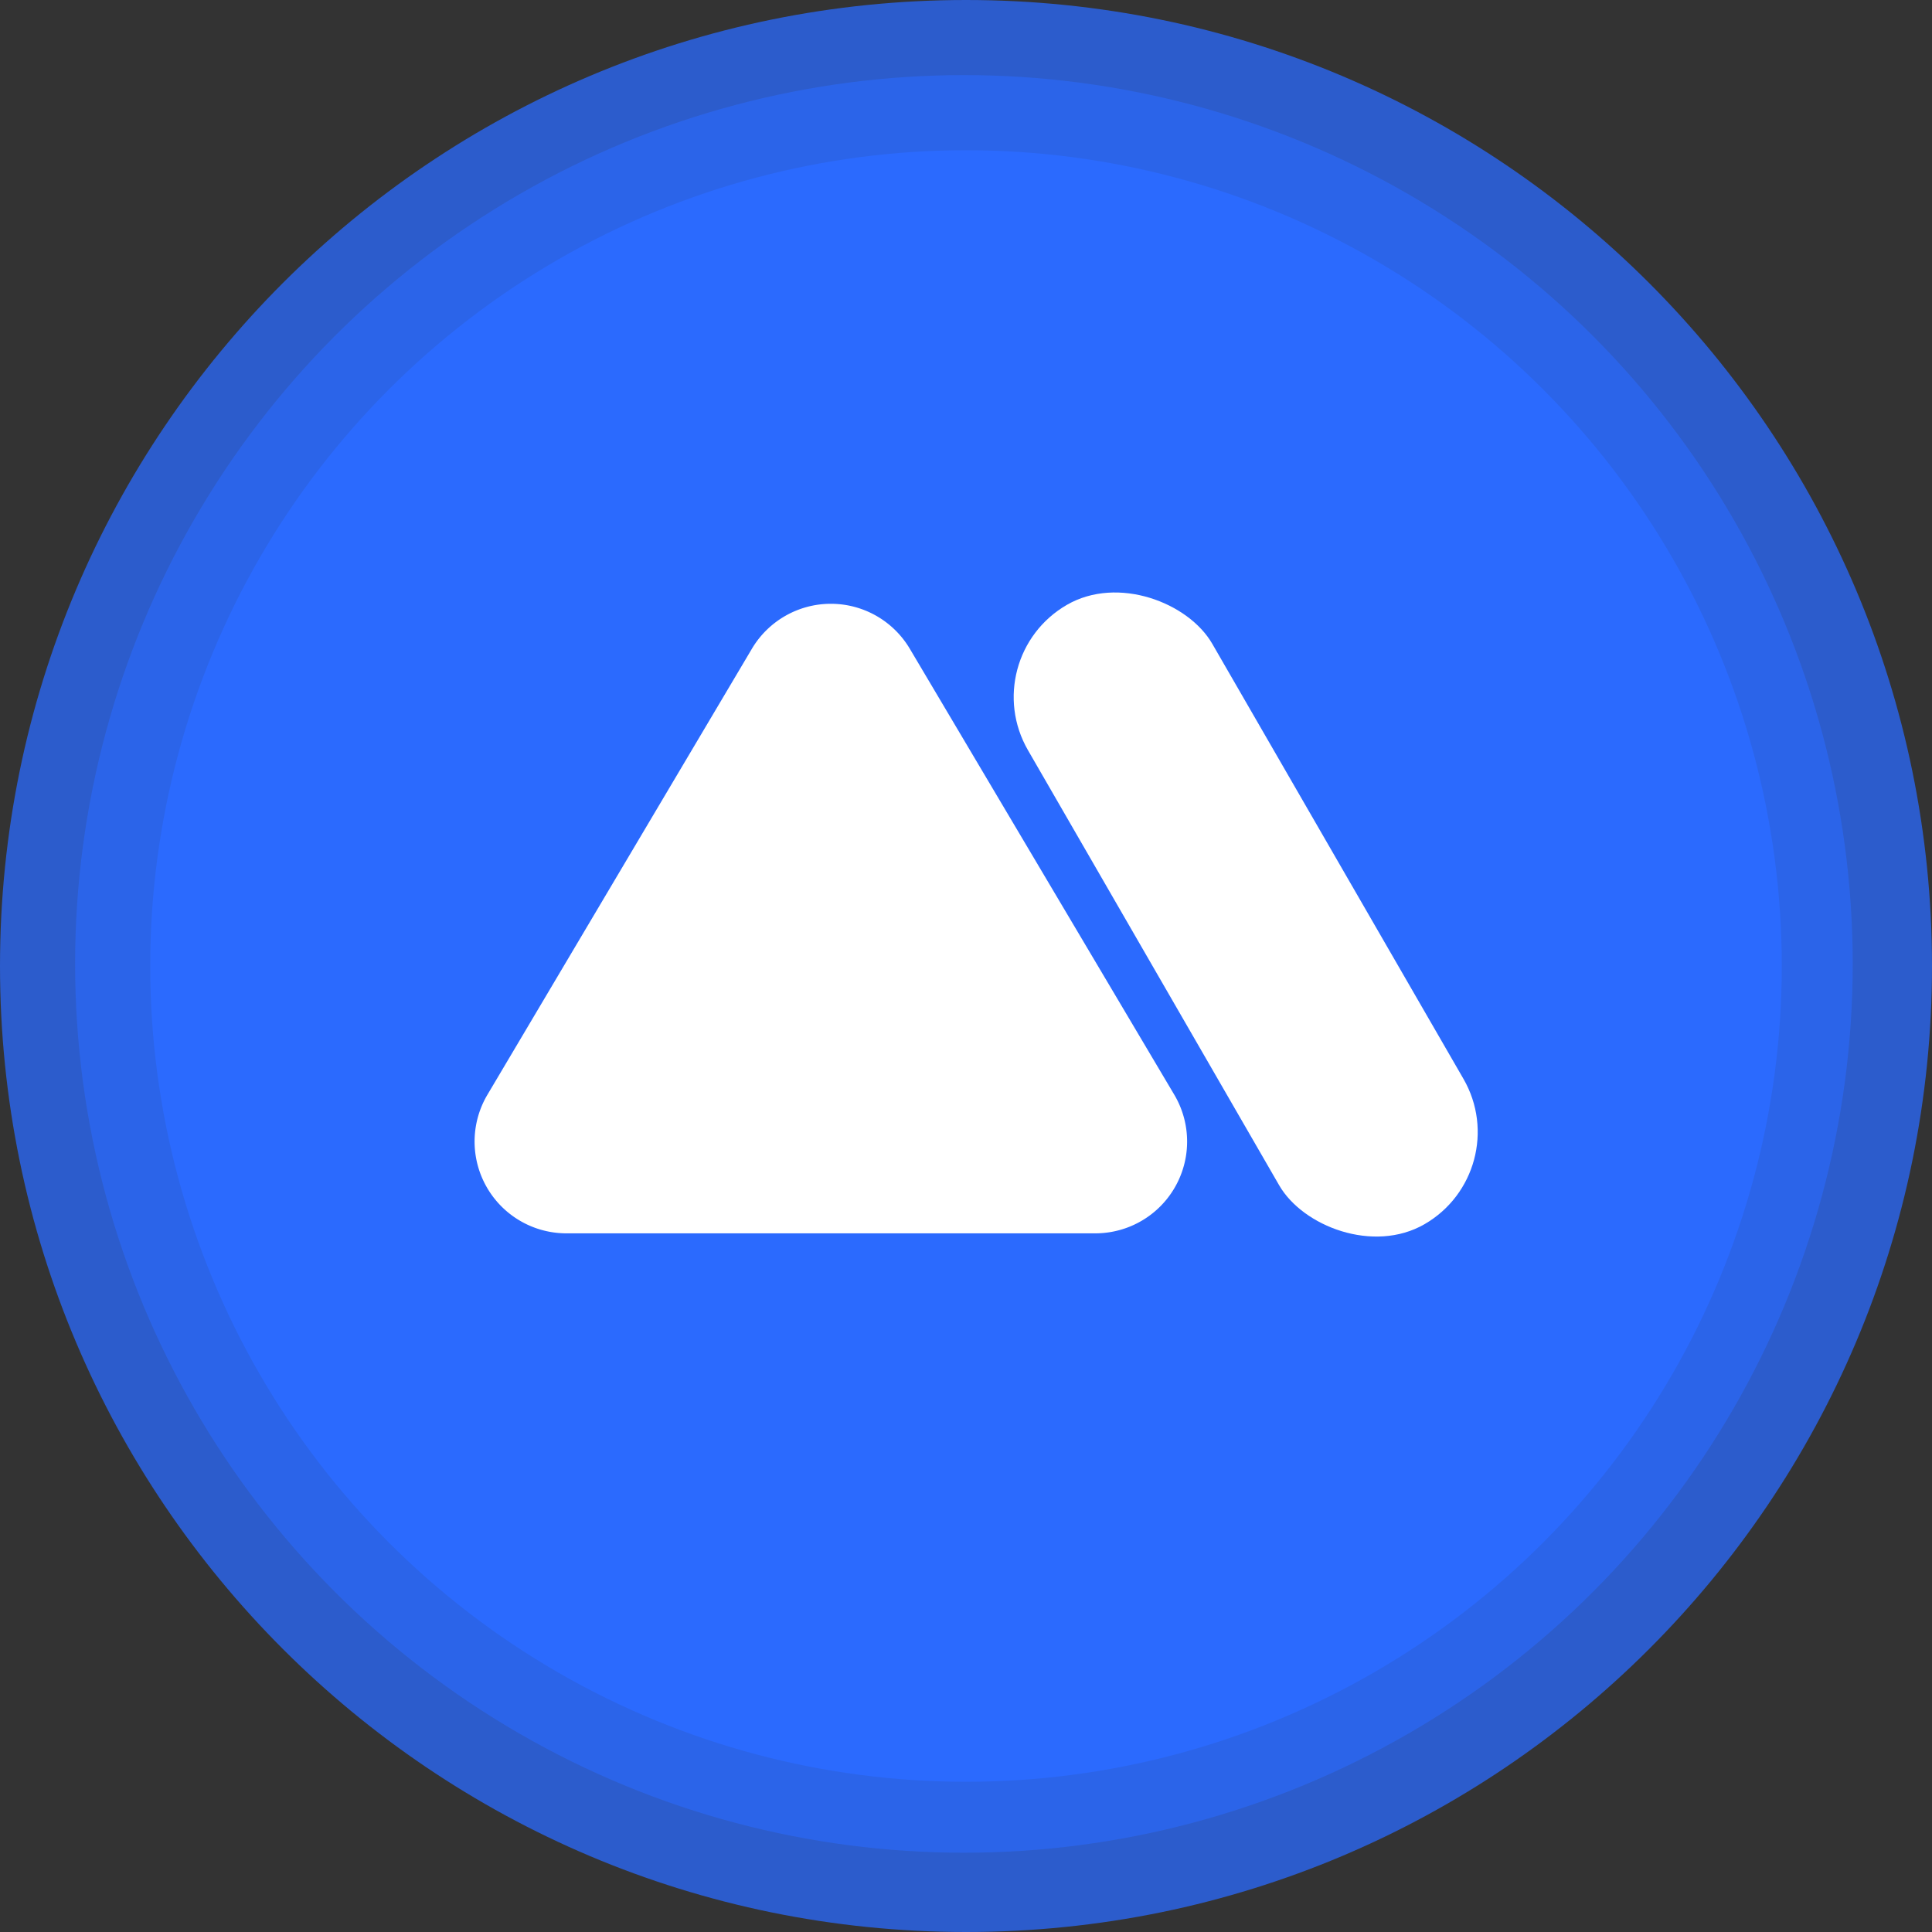
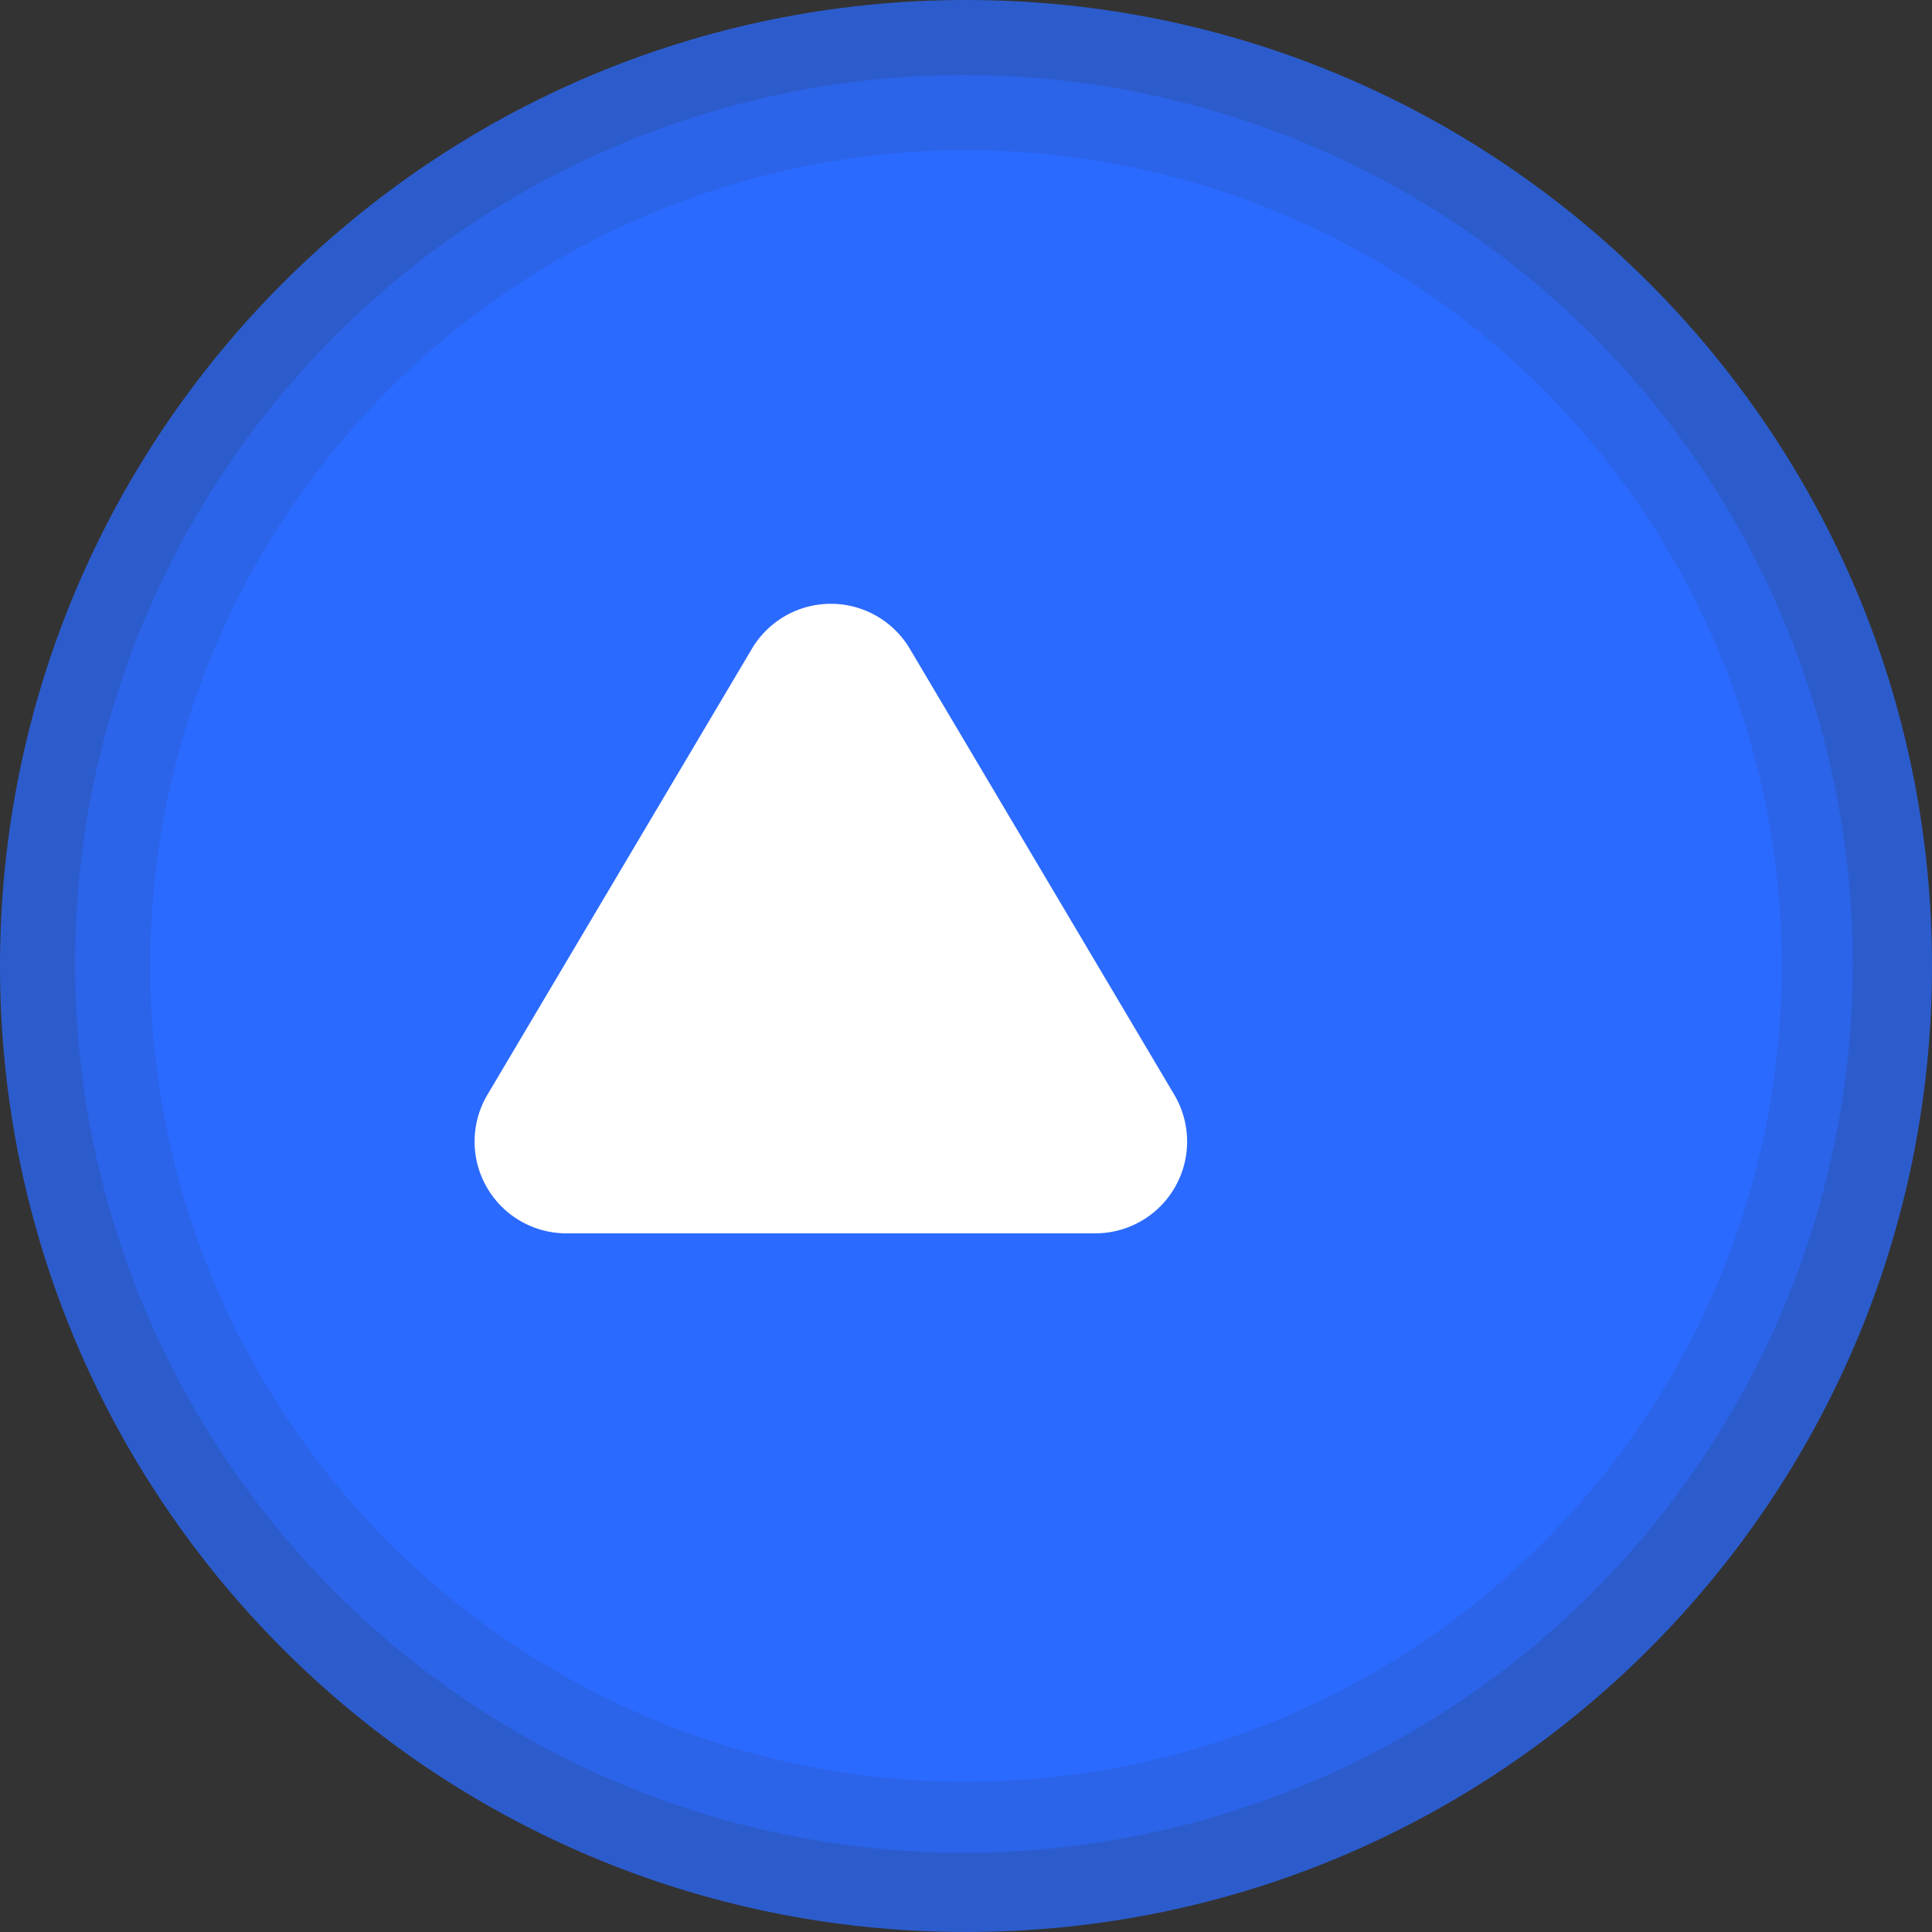
<svg xmlns="http://www.w3.org/2000/svg" width="463" height="463" viewBox="0 0 463 463">
  <rect x="0" y="0" width="463" height="463" fill="#333333" stroke="none" />
  <g id="Gruppe_7584" data-name="Gruppe 7584" transform="translate(-4021 -2623)">
    <g id="Gruppe_6344" data-name="Gruppe 6344" transform="translate(-3518 761)">
      <g id="Gruppe_6343" data-name="Gruppe 6343" transform="translate(7539 1862)">
        <g id="Gruppe_6239" data-name="Gruppe 6239" transform="translate(0 0)">
          <path id="Pfad_11790" data-name="Pfad 11790" d="M231.5,0C359.354,0,463,103.646,463,231.5S359.354,463,231.5,463,0,359.354,0,231.5,103.646,0,231.5,0Z" fill="rgba(42,105,254,0.75)" />
          <circle id="Ellipse_2" data-name="Ellipse 2" cx="213" cy="213" r="213" transform="translate(18 18)" fill="#2b6afe" opacity="0.583" />
          <circle id="Ellipse_1" data-name="Ellipse 1" cx="195.5" cy="195.5" r="195.5" transform="translate(36 36)" fill="#2b6afe" opacity="0.998" />
        </g>
      </g>
    </g>
    <path id="Polygon_4" data-name="Polygon 4" d="M83.077,31.909a22,22,0,0,1,37.846,0L184.3,138.778A22,22,0,0,1,165.376,172H38.624A22,22,0,0,1,19.7,138.778Z" transform="translate(4118.112 2746.567)" fill="#fff" />
-     <rect id="Rechteck_2969" data-name="Rechteck 2969" width="51" height="171.392" rx="25.5" transform="translate(4254.6 2780.699) rotate(-30)" fill="#fff" />
  </g>
</svg>